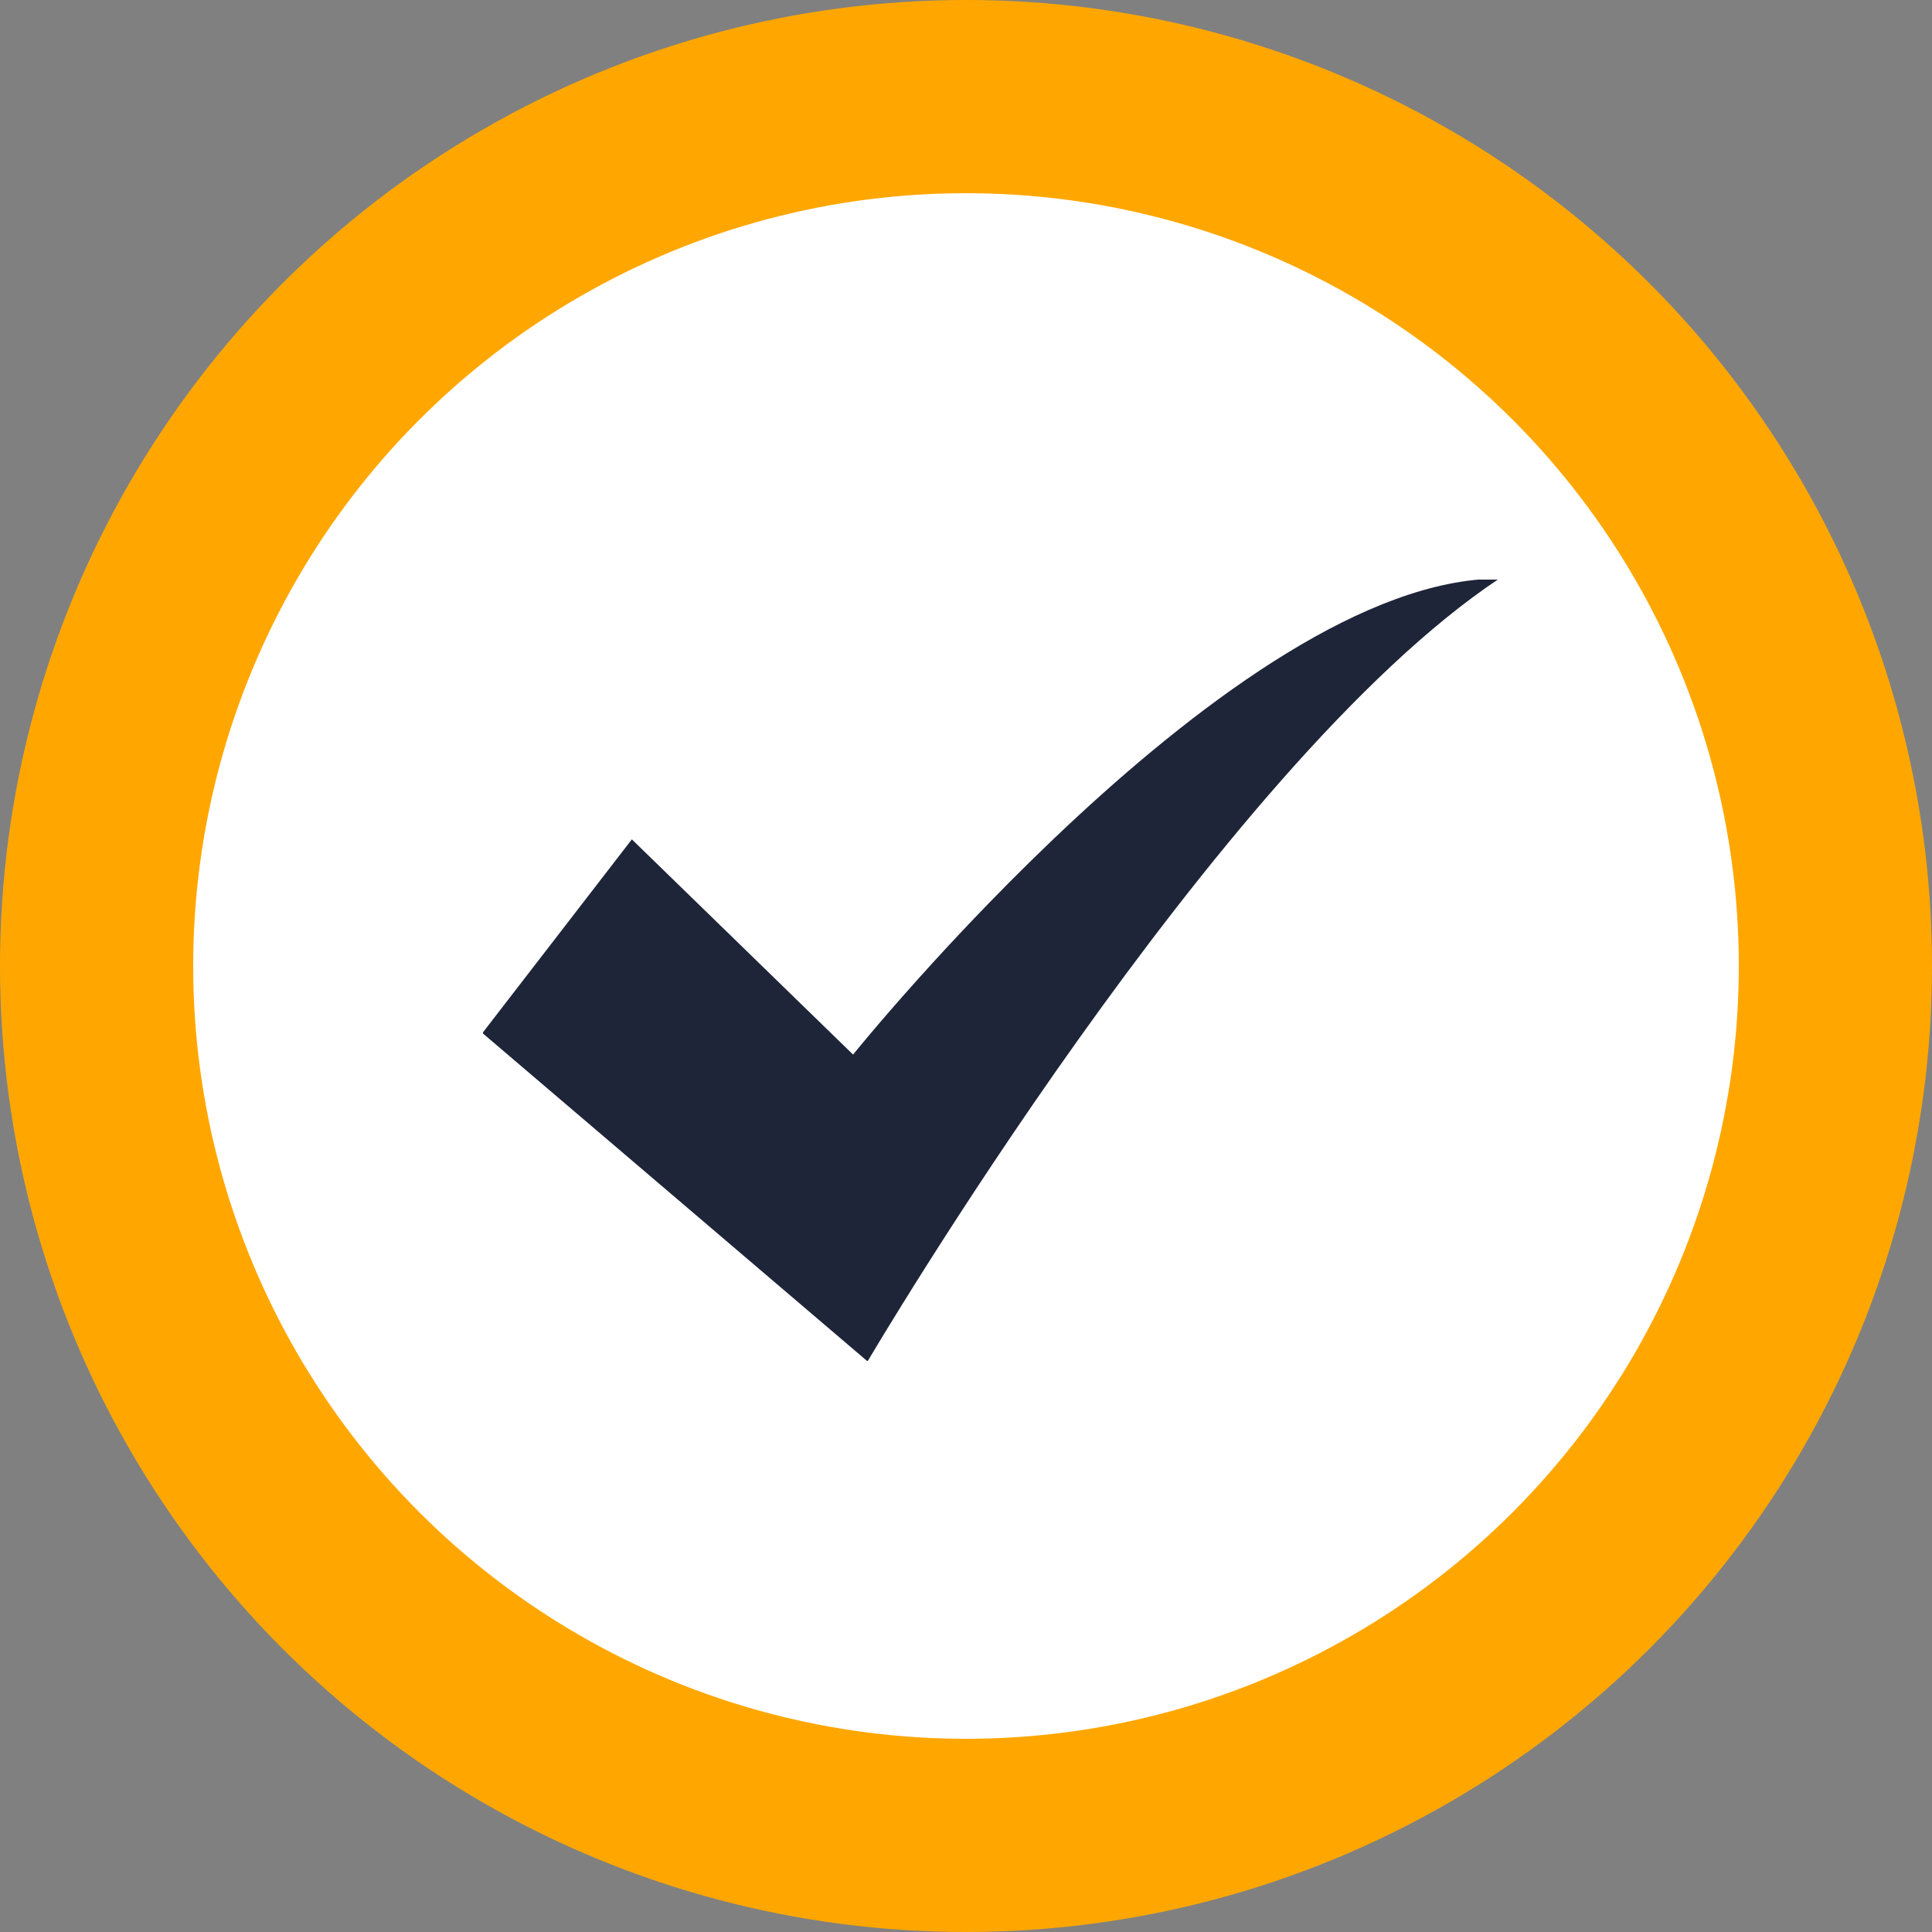
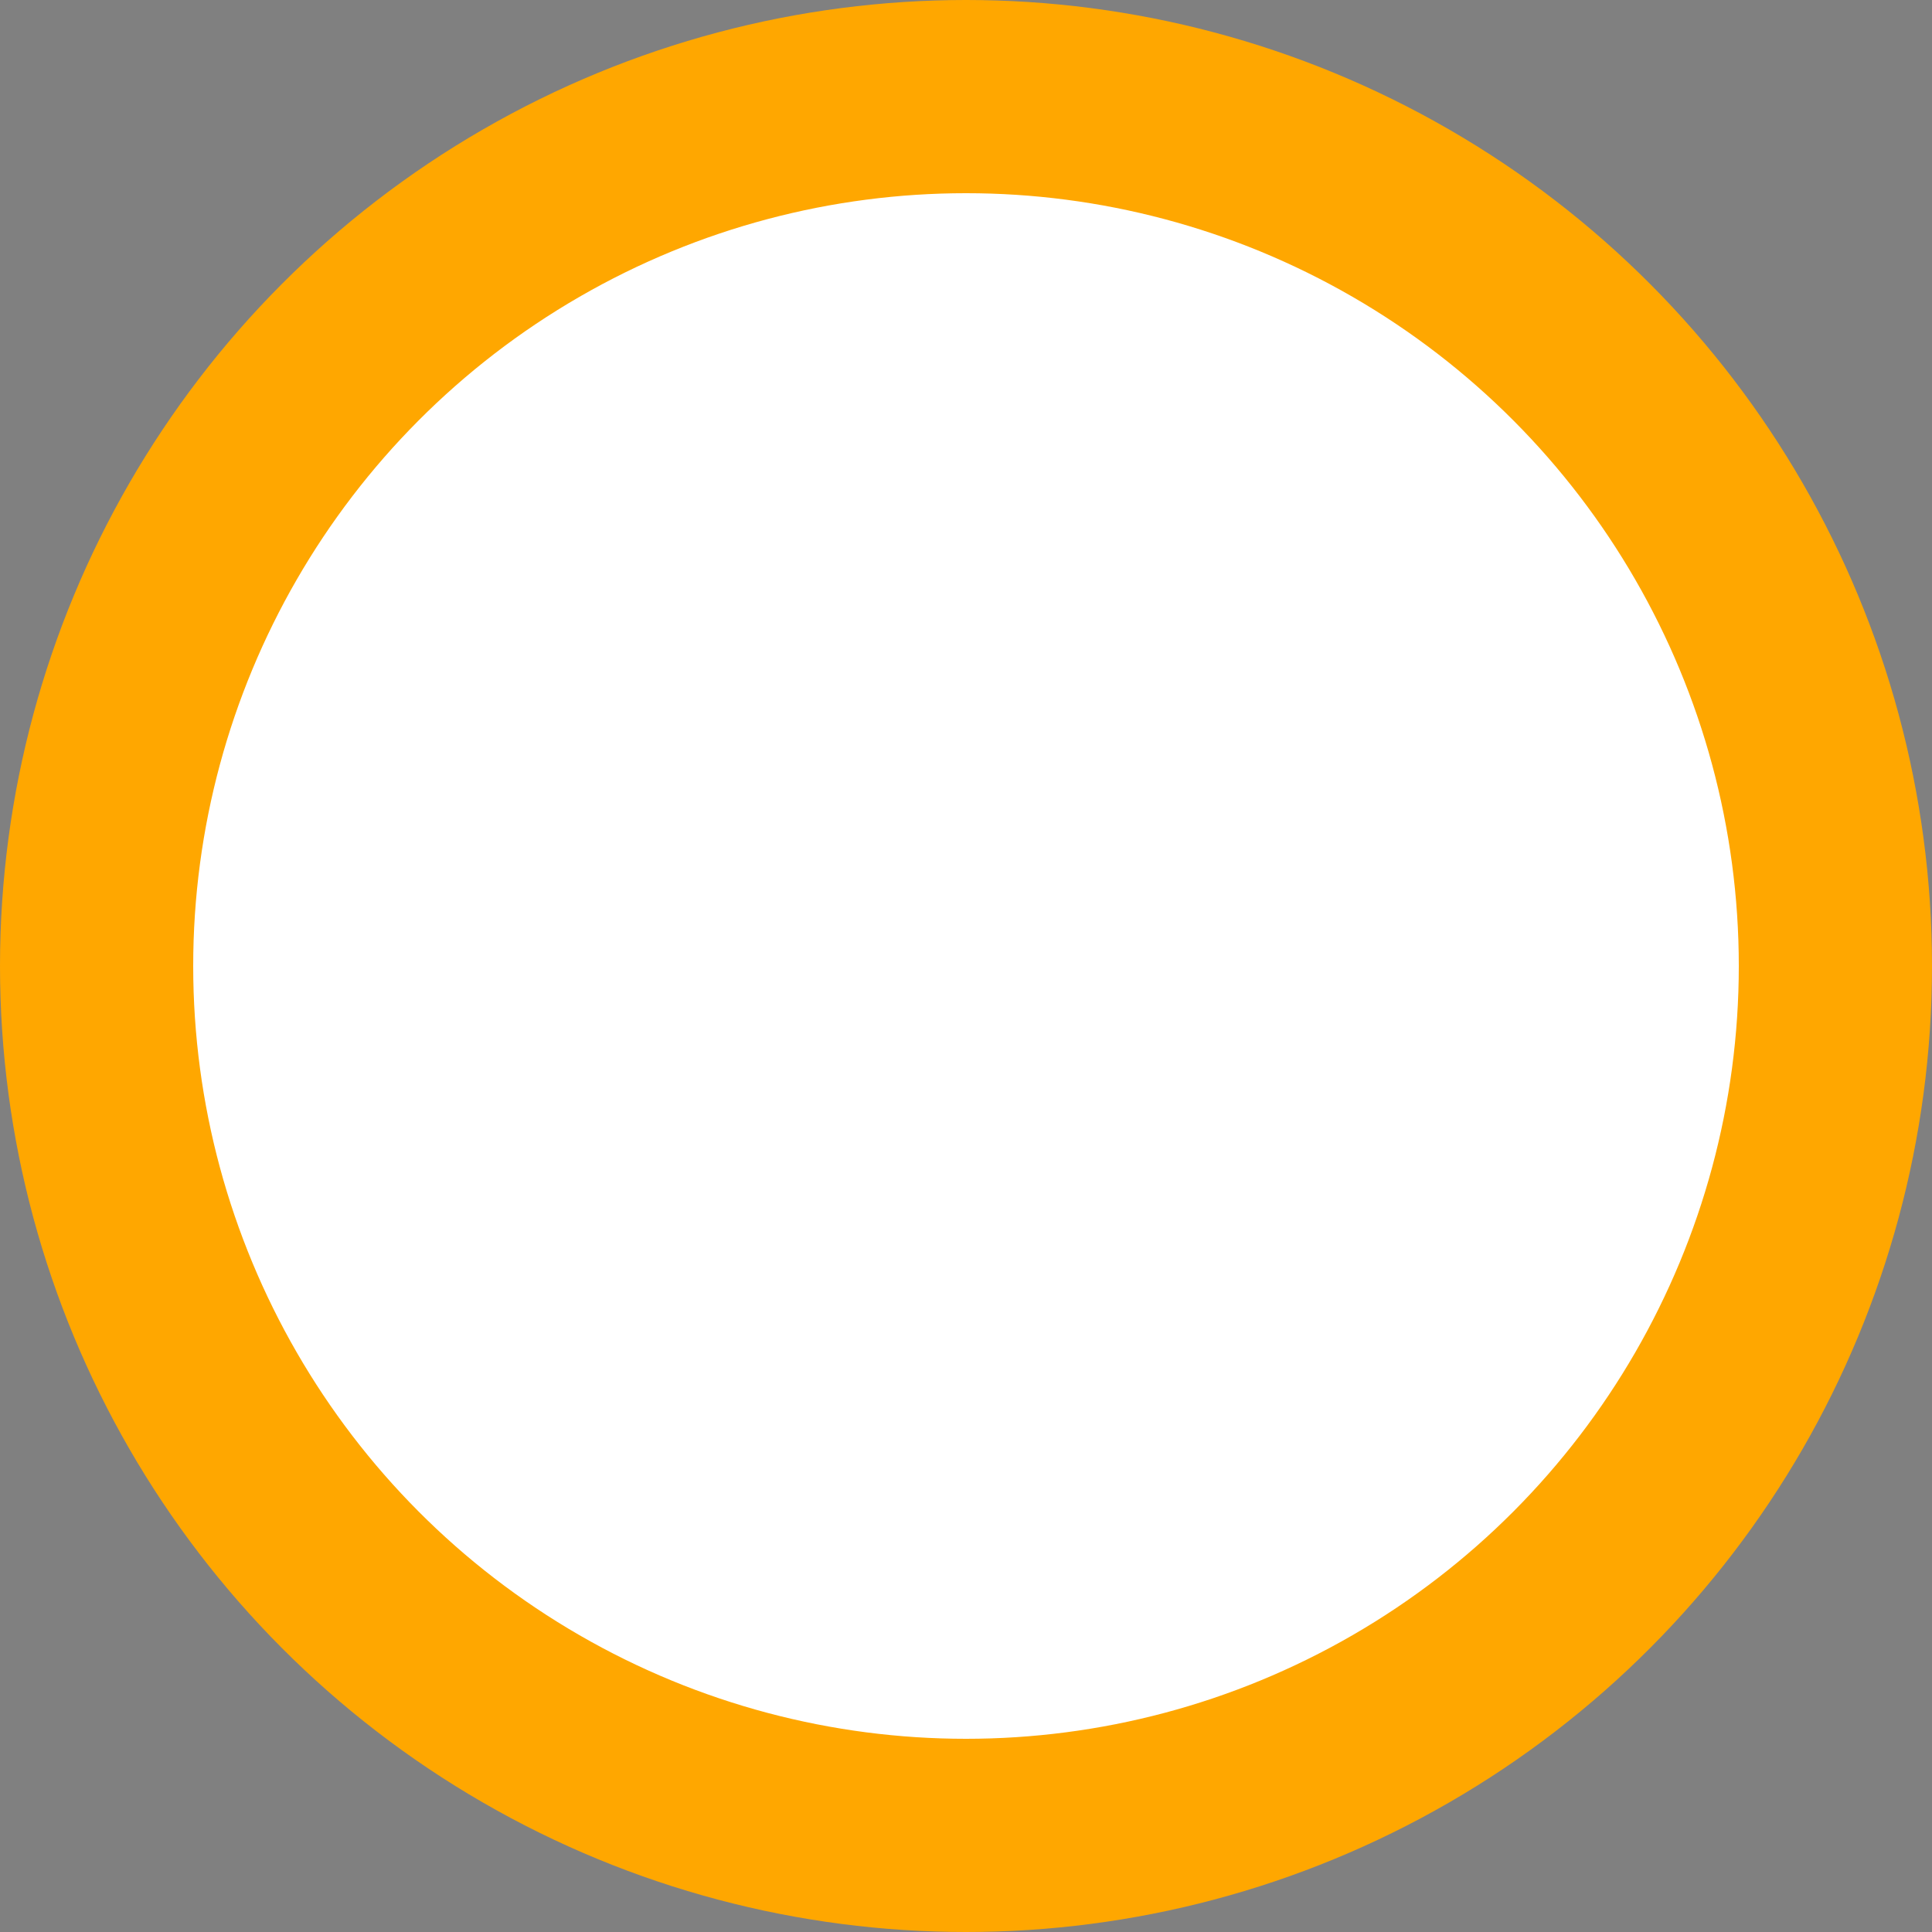
<svg xmlns="http://www.w3.org/2000/svg" width="20" height="20" viewBox="0 0 20 20" fill="none">
  <rect x="0" y="0" width="20" height="20" fill="#808080" stroke="none" />
  <circle cx="10" cy="10" r="9" fill="white" stroke="#FFA700" stroke-width="2" />
  <g clip-path="url(#clip0_21380_3433)">
    <path fill-rule="evenodd" clip-rule="evenodd" d="M4.994 10.694L6.541 8.689L8.831 10.917C8.831 10.917 12.792 5.99 15.52 5.99C12.607 7.926 8.981 14.093 8.981 14.093L4.994 10.694Z" fill="#1E2538" />
  </g>
  <defs>
    <clipPath id="clip0_21380_3433">
-       <rect width="10.515" height="8.088" fill="white" transform="translate(5 6)" />
-     </clipPath>
+       </clipPath>
  </defs>
</svg>